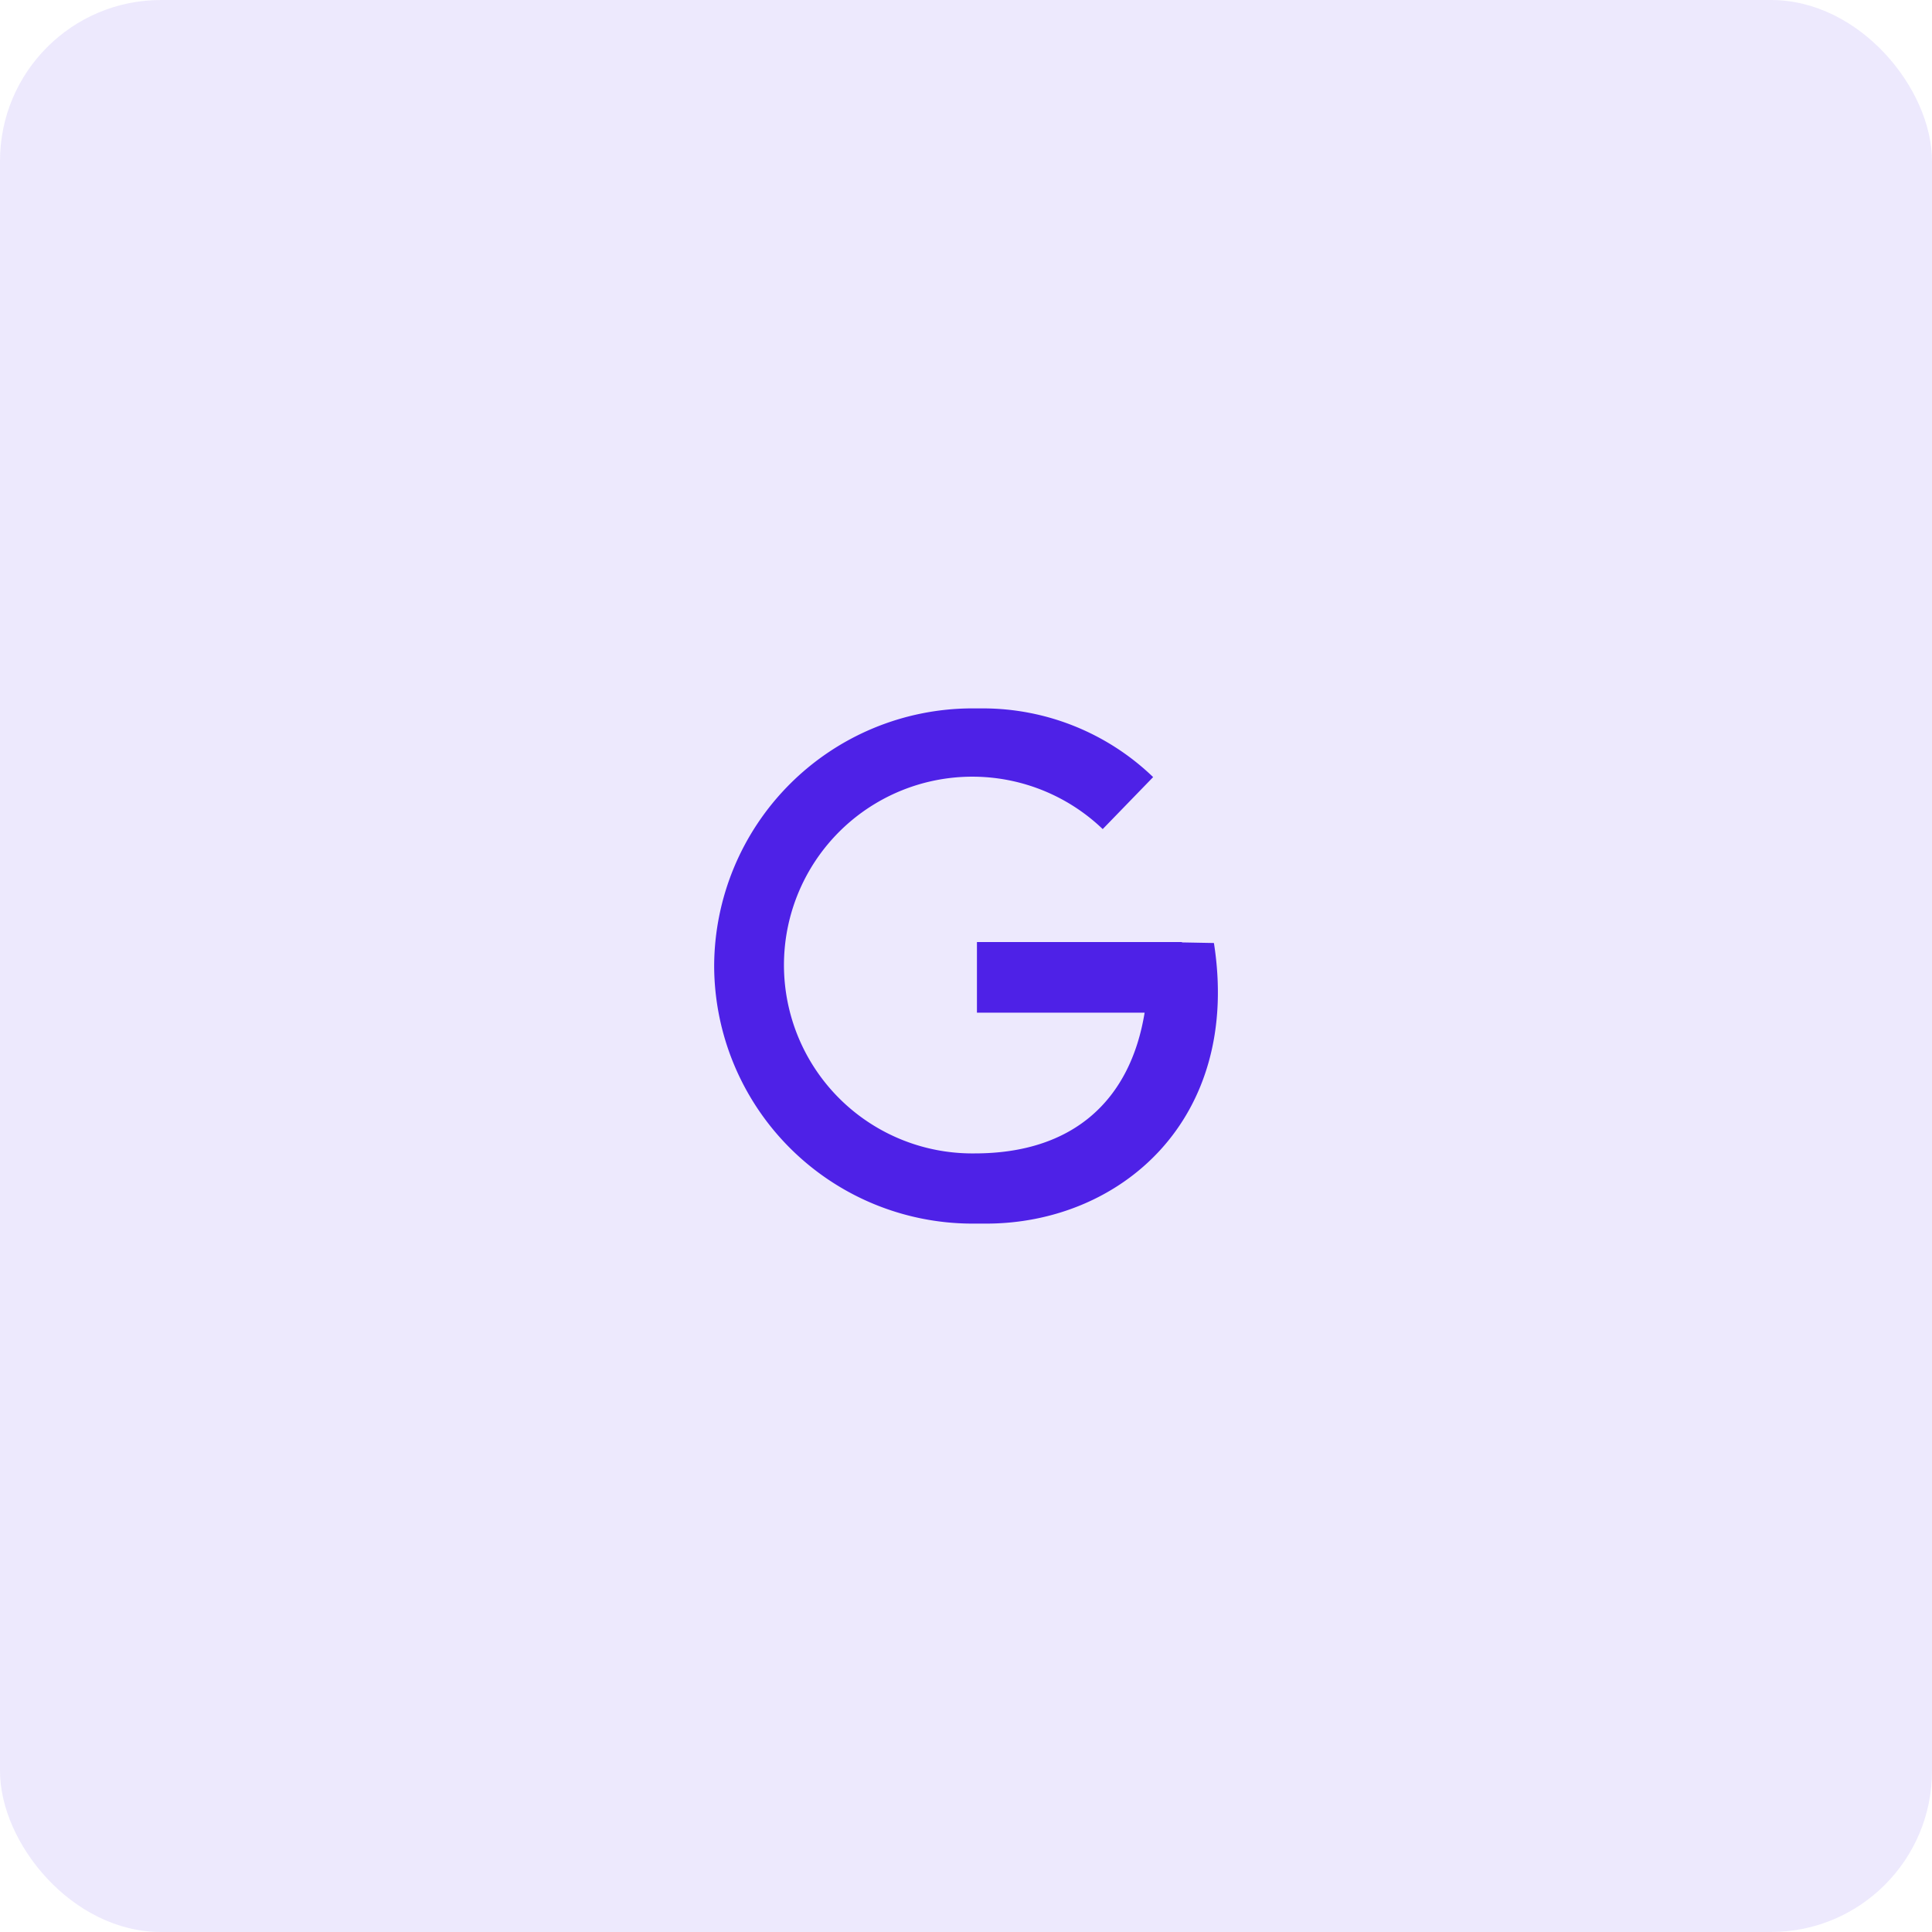
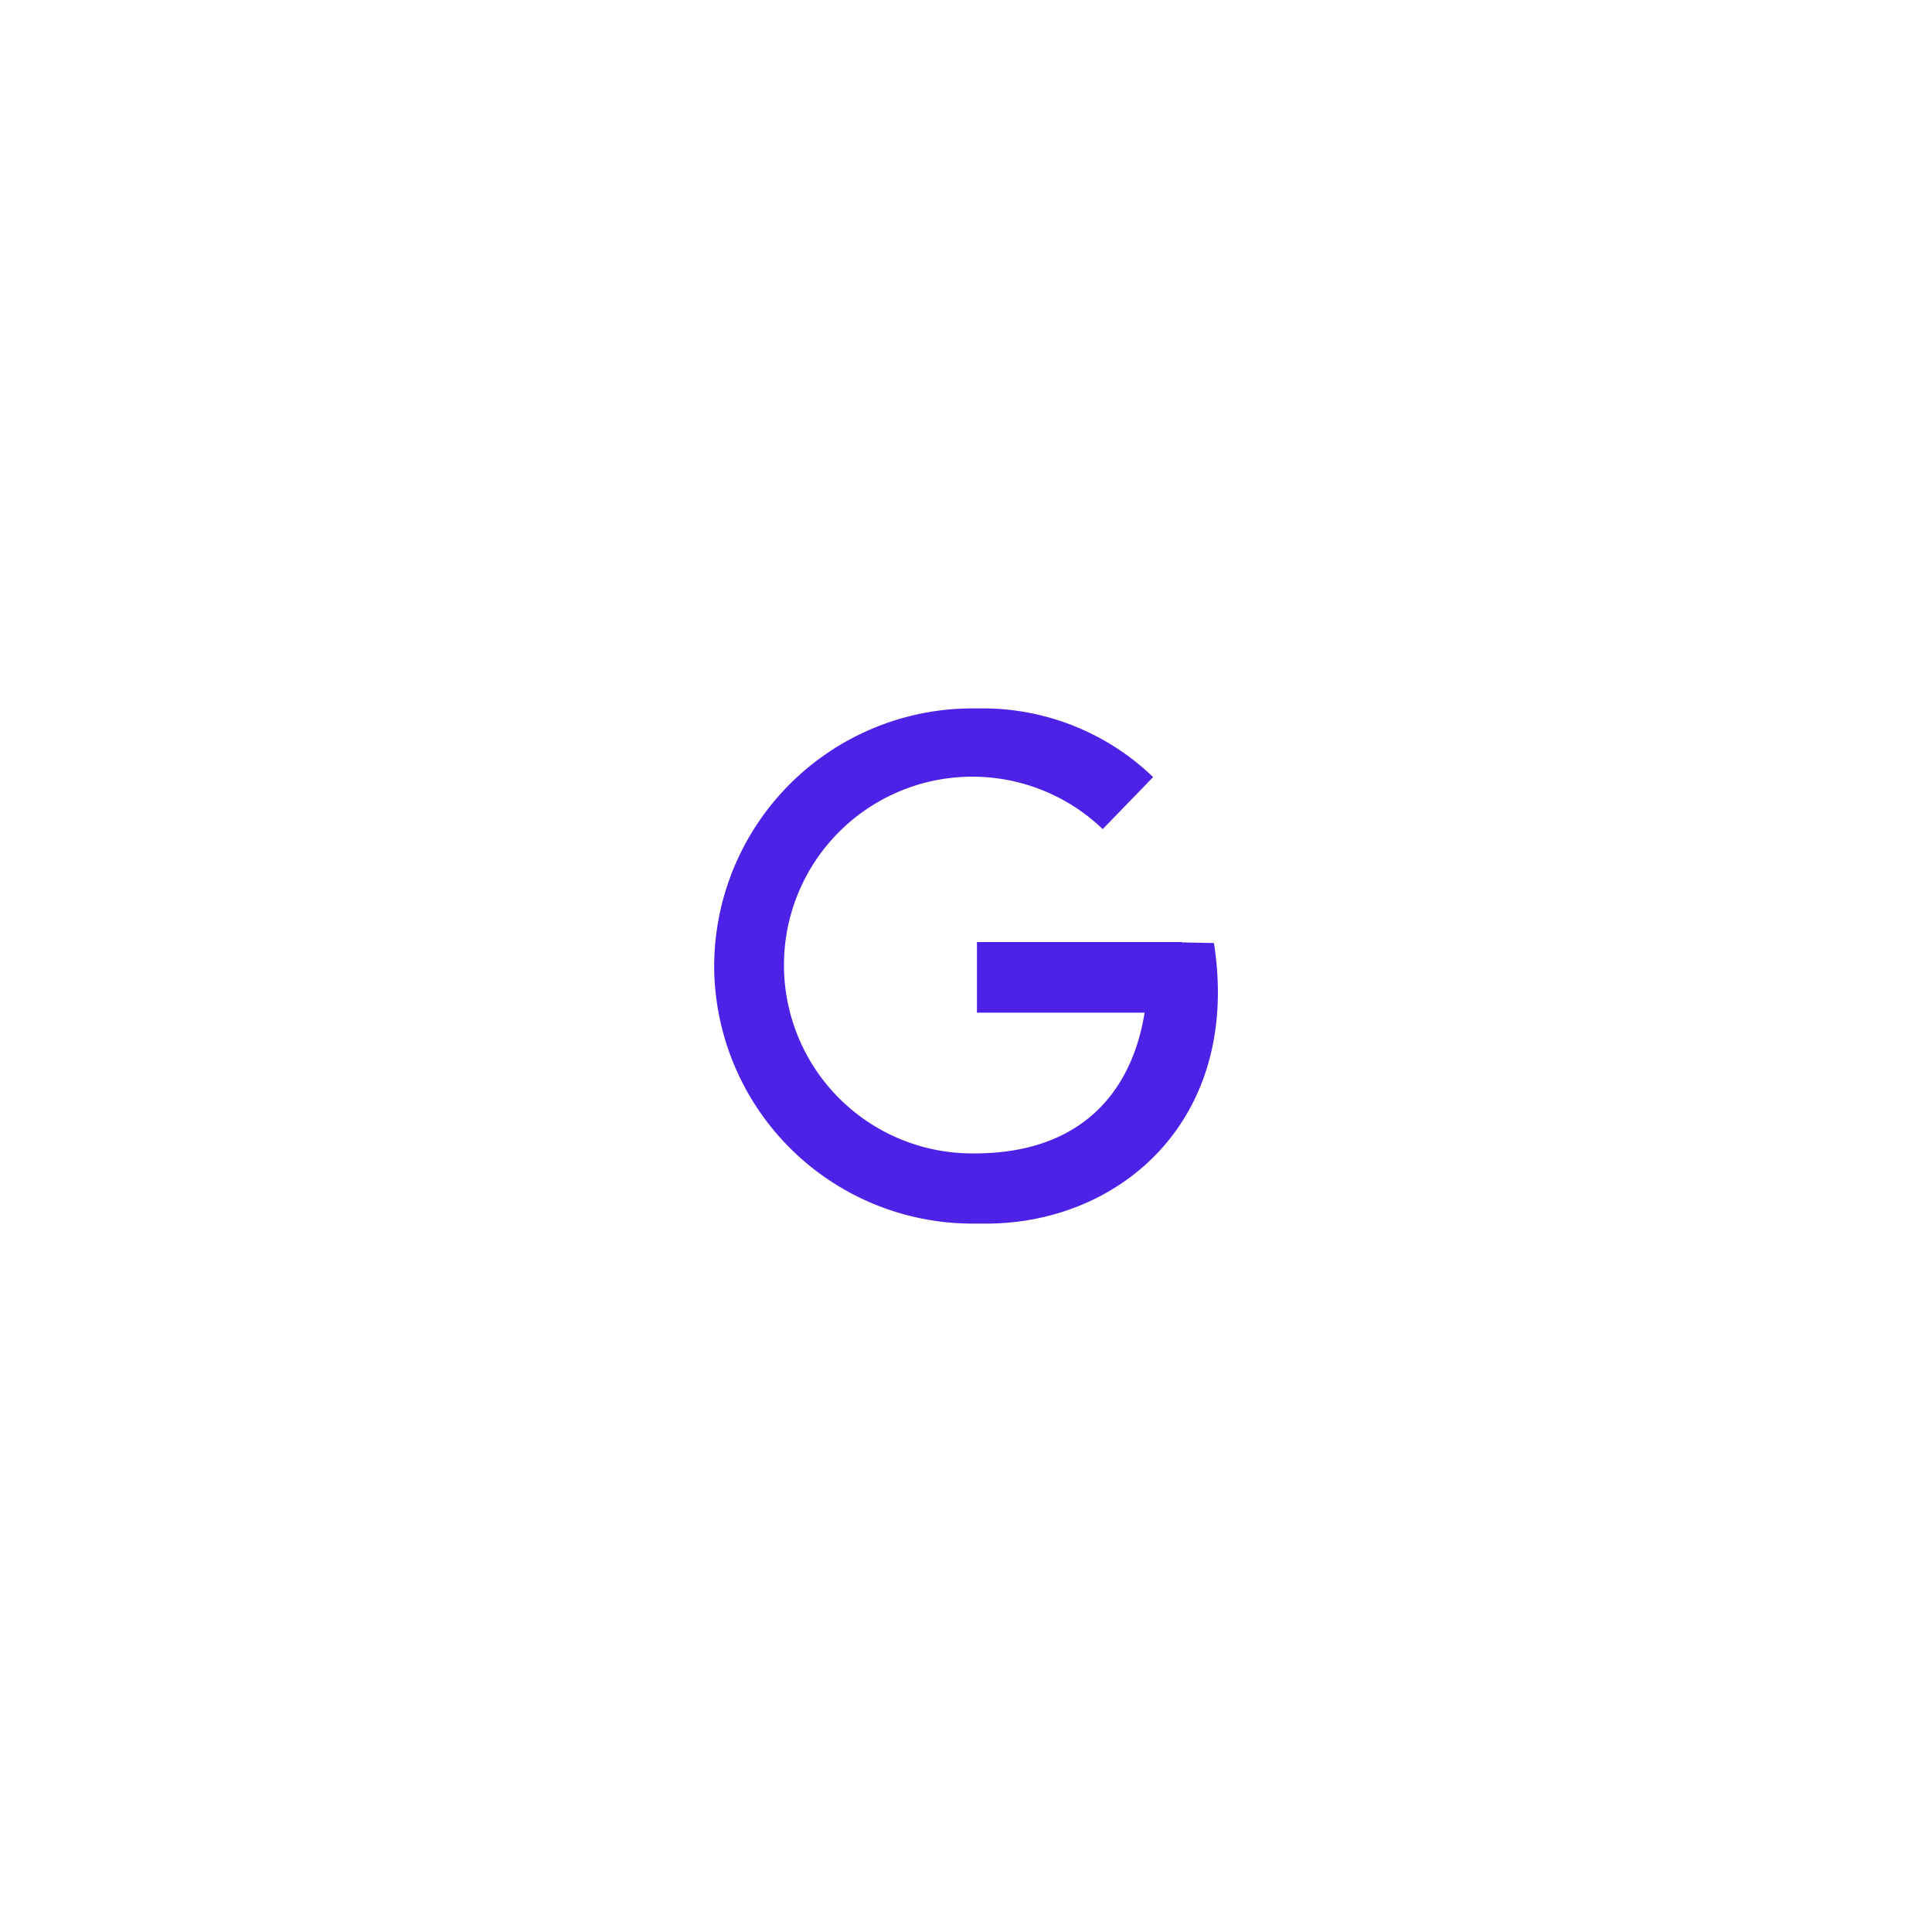
<svg xmlns="http://www.w3.org/2000/svg" width="80" height="80" viewBox="0 0 80 80">
  <g transform="translate(23.472 -33.977)">
-     <rect width="80" height="80" rx="6.667" transform="translate(-23.472 33.977)" fill="#4e21e7" opacity="0.1" style="isolation:isolate" />
    <path d="M26.794,73.025,25.468,73v-.016H16.981V75.91h6.943c-.59,3.618-2.946,5.827-7.035,5.827a7.8,7.8,0,1,1,5.3-13.429l2.088-2.153a10.168,10.168,0,0,0-7.048-2.845h-.468A10.7,10.7,0,0,0,6.1,73.977h0A10.7,10.7,0,0,0,16.765,84.644h.577C22.9,84.653,27.941,80.35,26.794,73.025Z" fill="#4e21e7" />
  </g>
</svg>